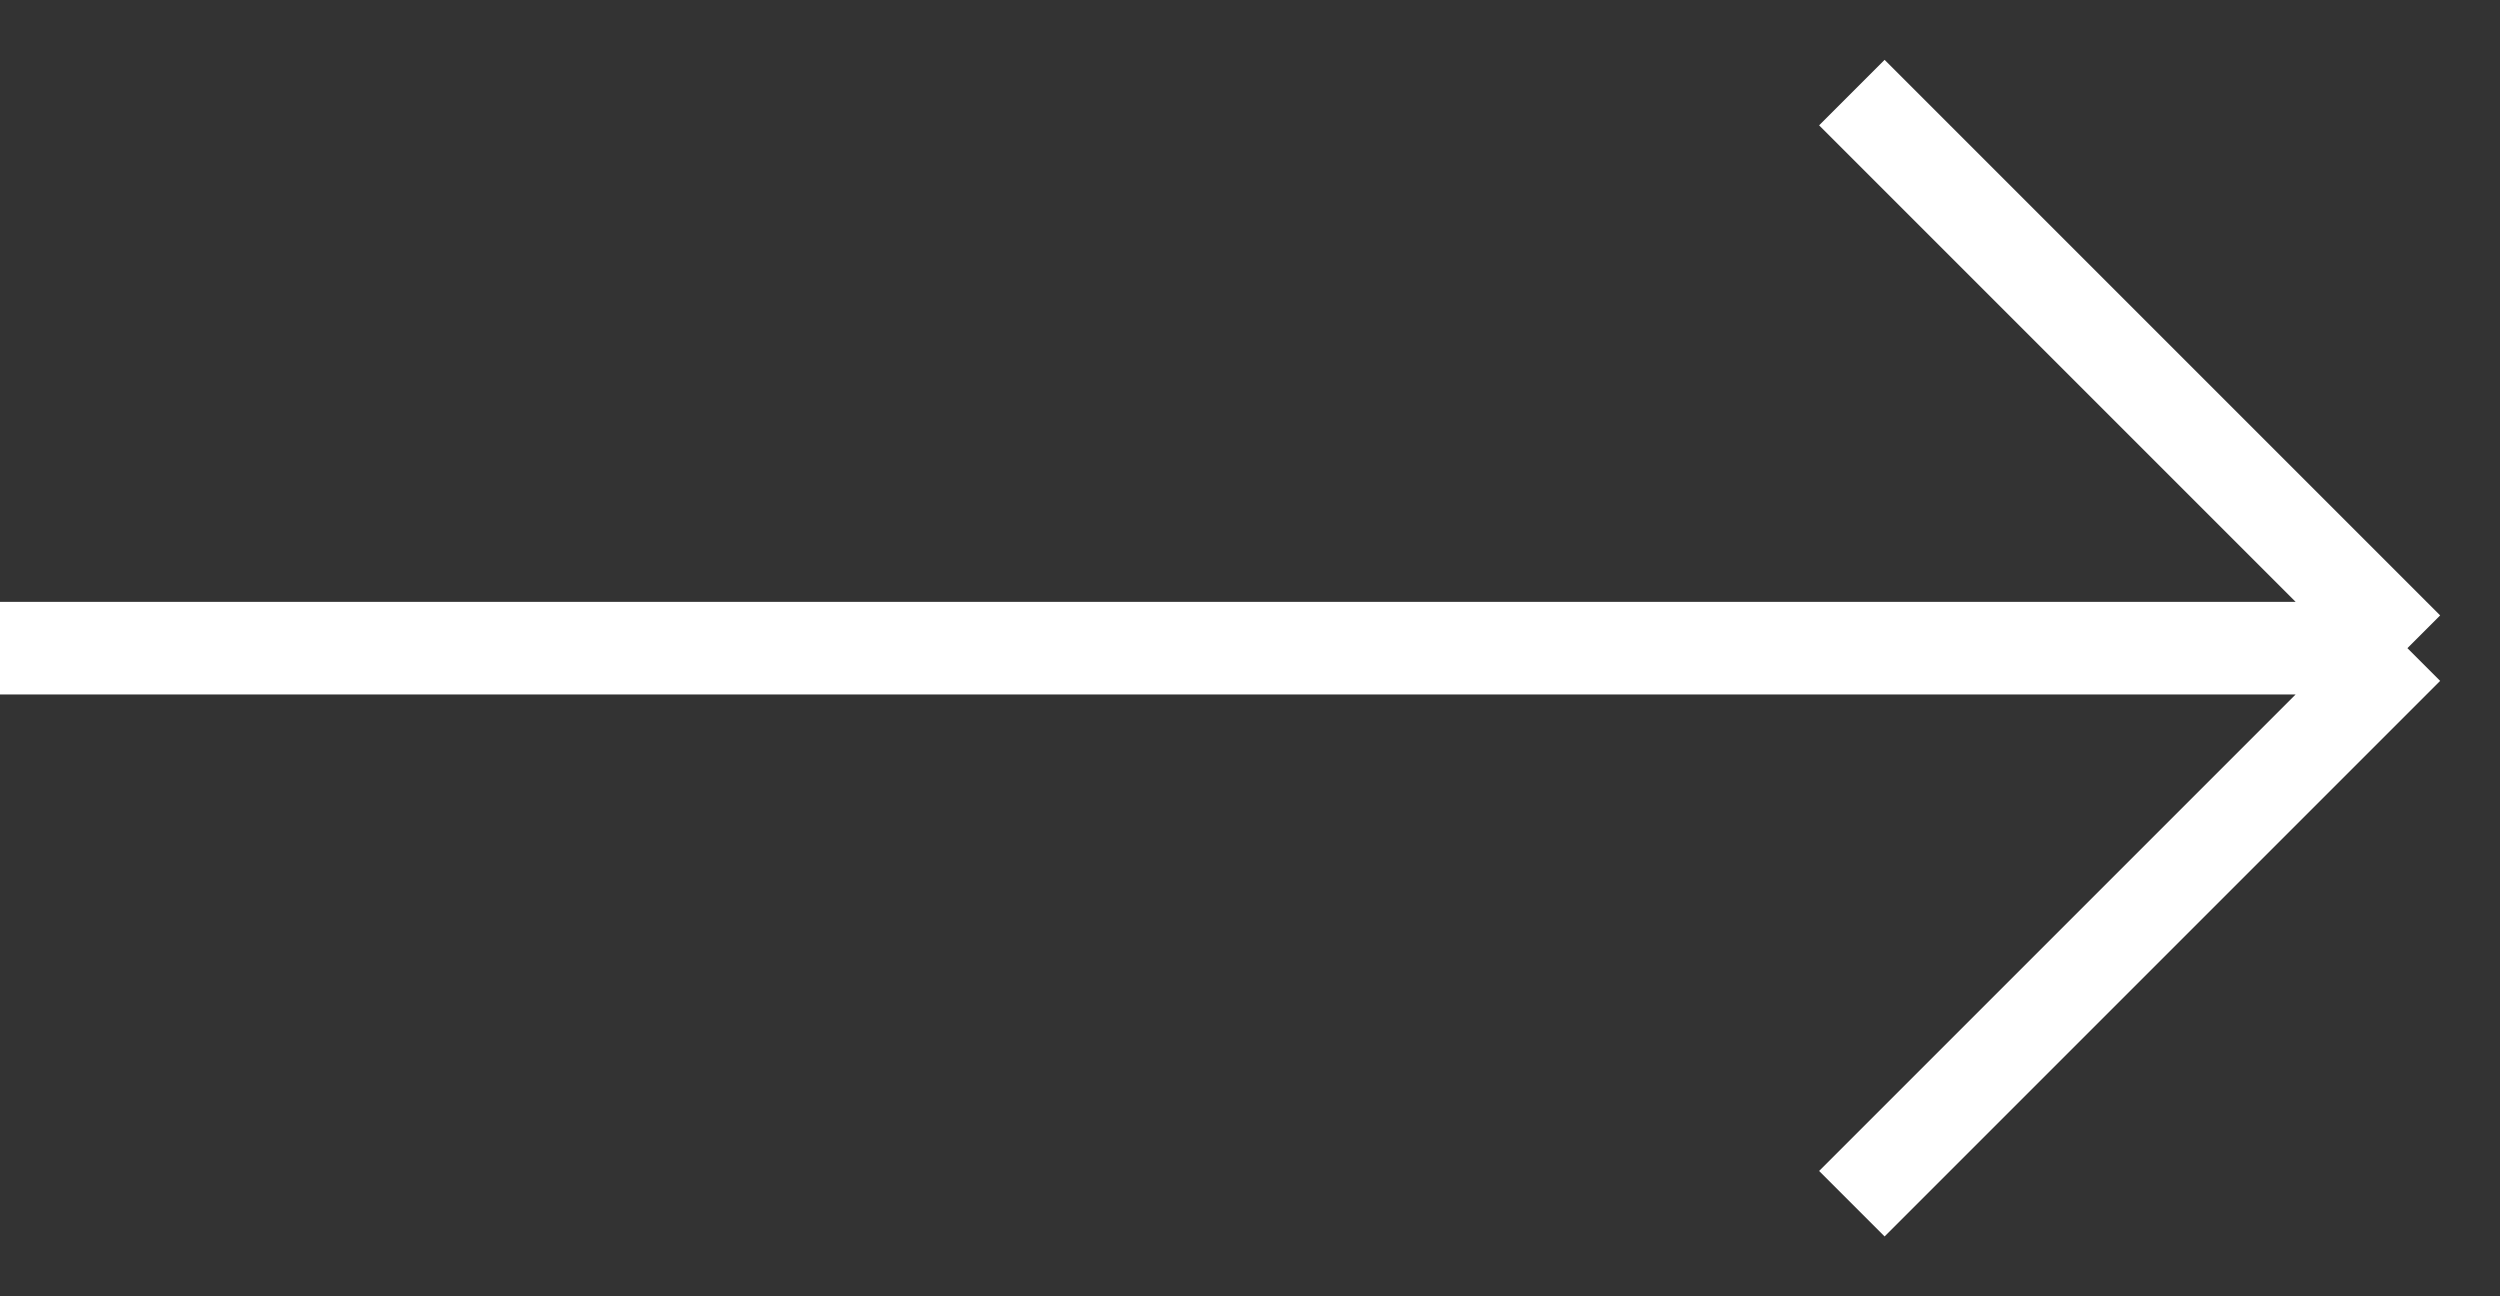
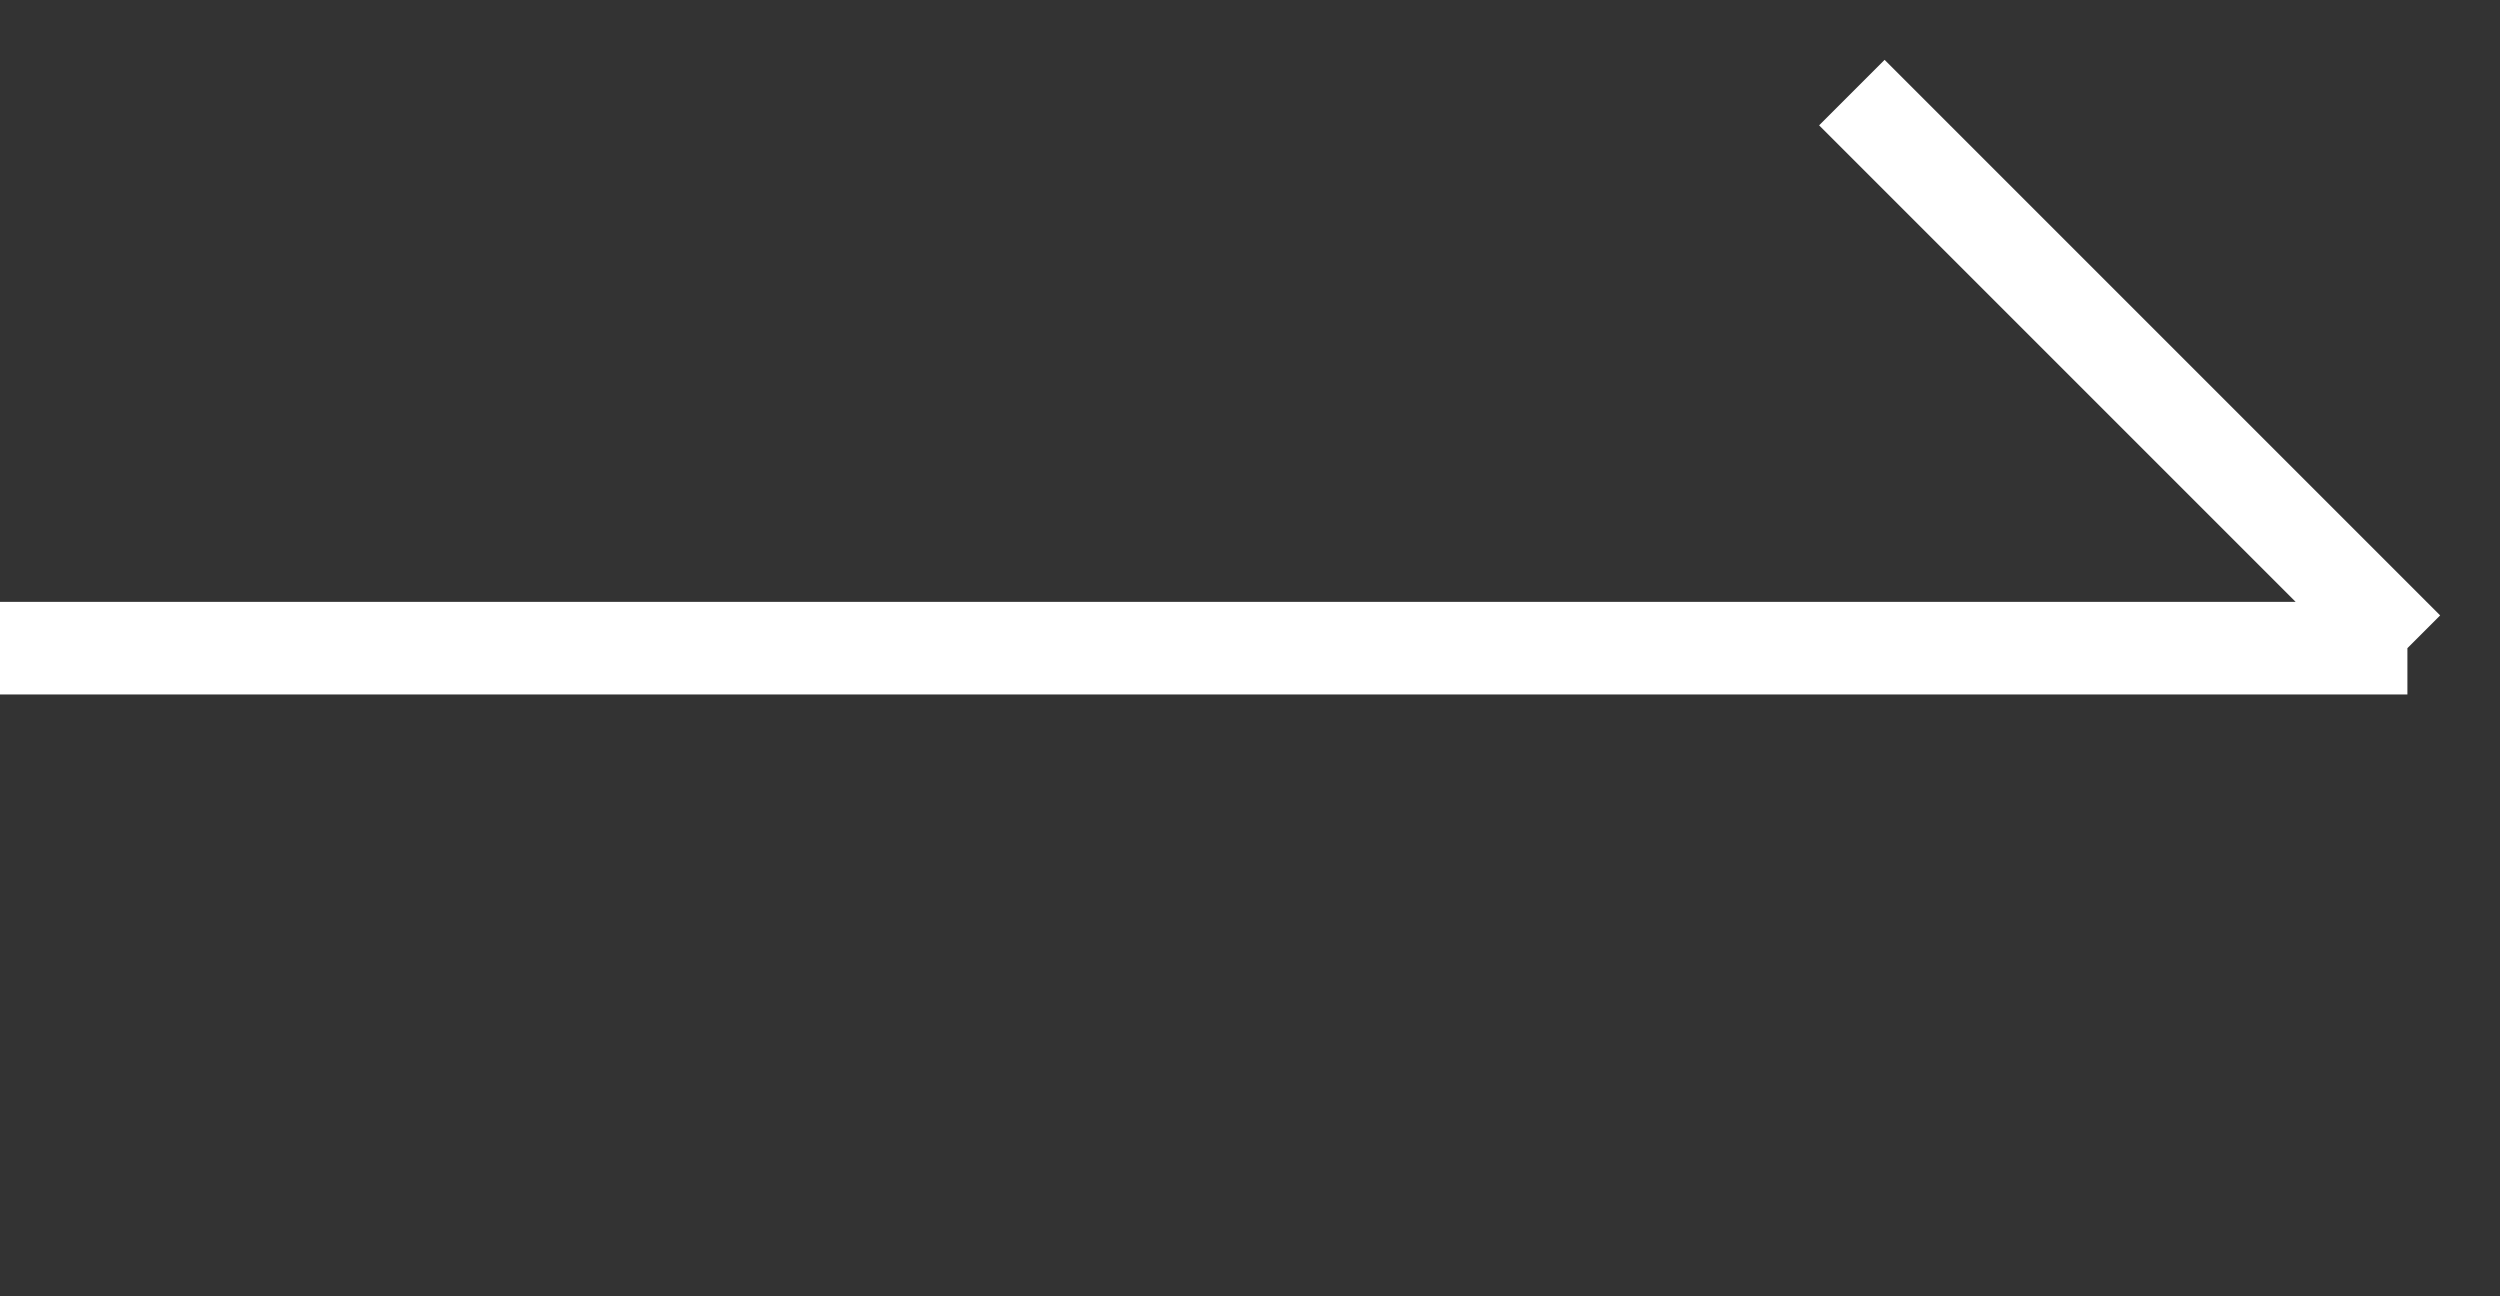
<svg xmlns="http://www.w3.org/2000/svg" width="27" height="14" viewBox="0 0 27 14" fill="none">
  <rect x="0" y="0" width="27" height="14" fill="#333333" stroke="none" />
-   <path d="M0 7C0.4 7 17.5 7 26 7M26 7L20 1M26 7L20 13" stroke="white" />
+   <path d="M0 7C0.4 7 17.5 7 26 7M26 7L20 1M26 7" stroke="white" />
</svg>